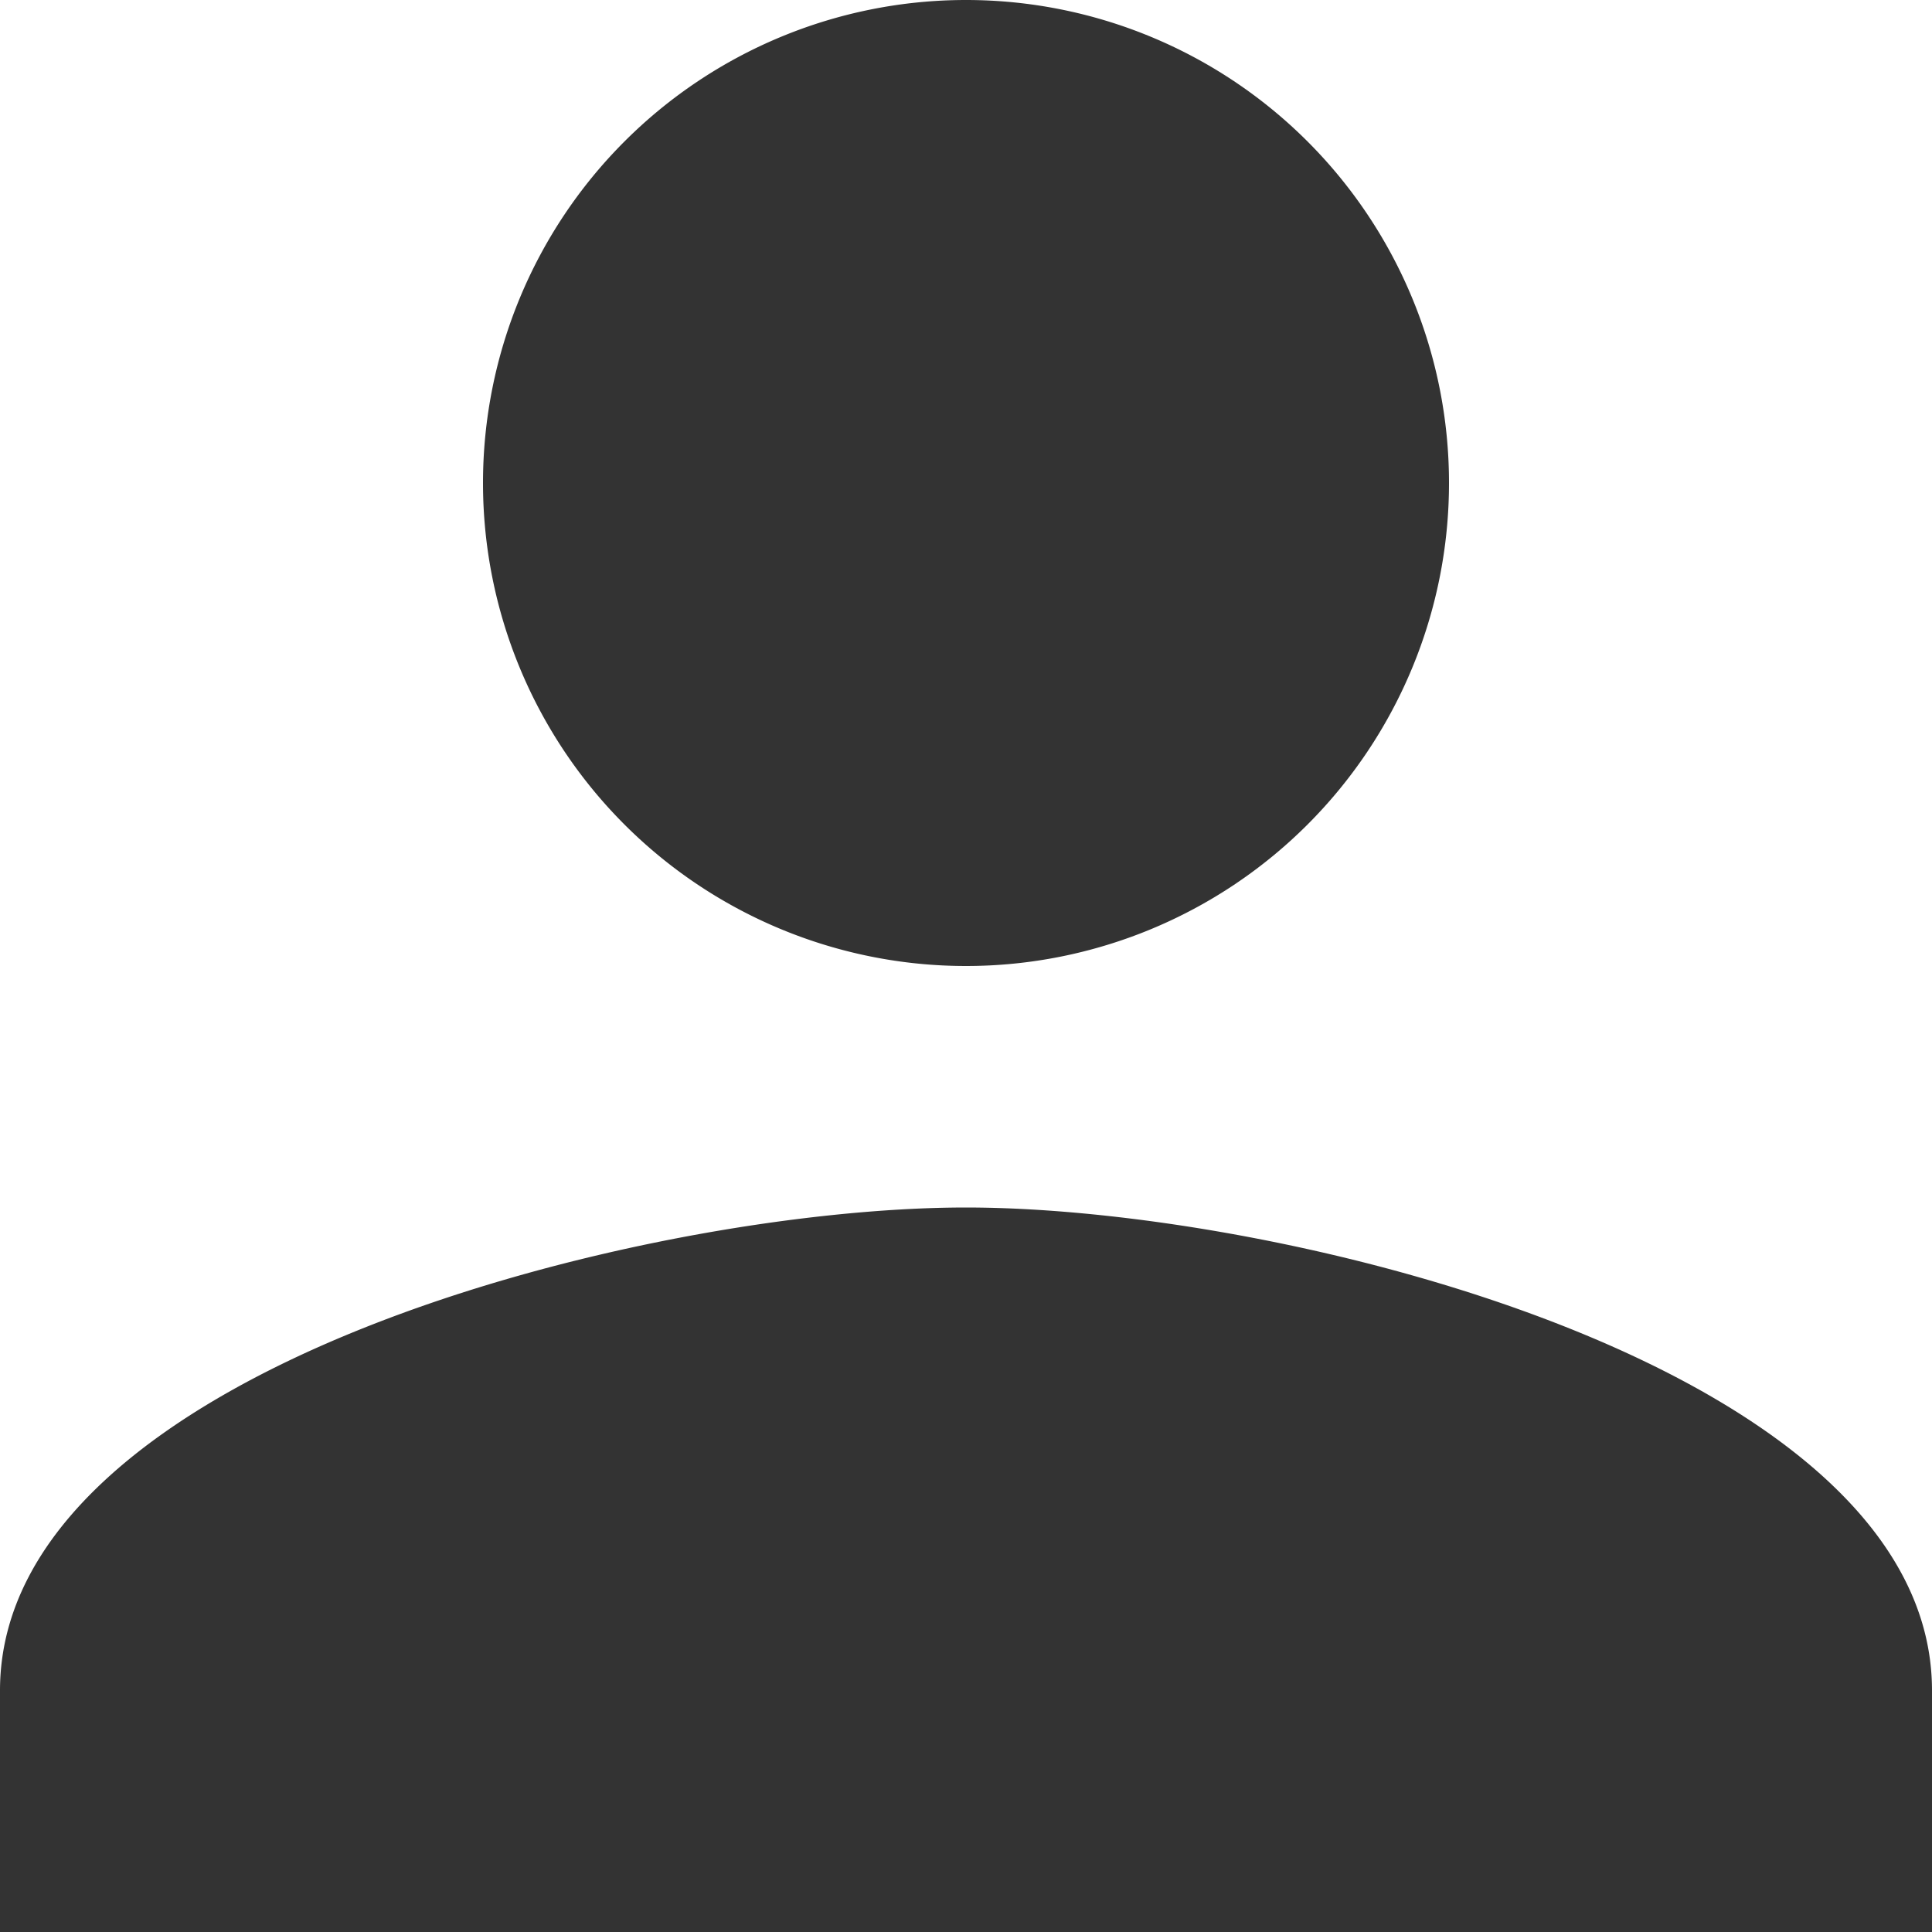
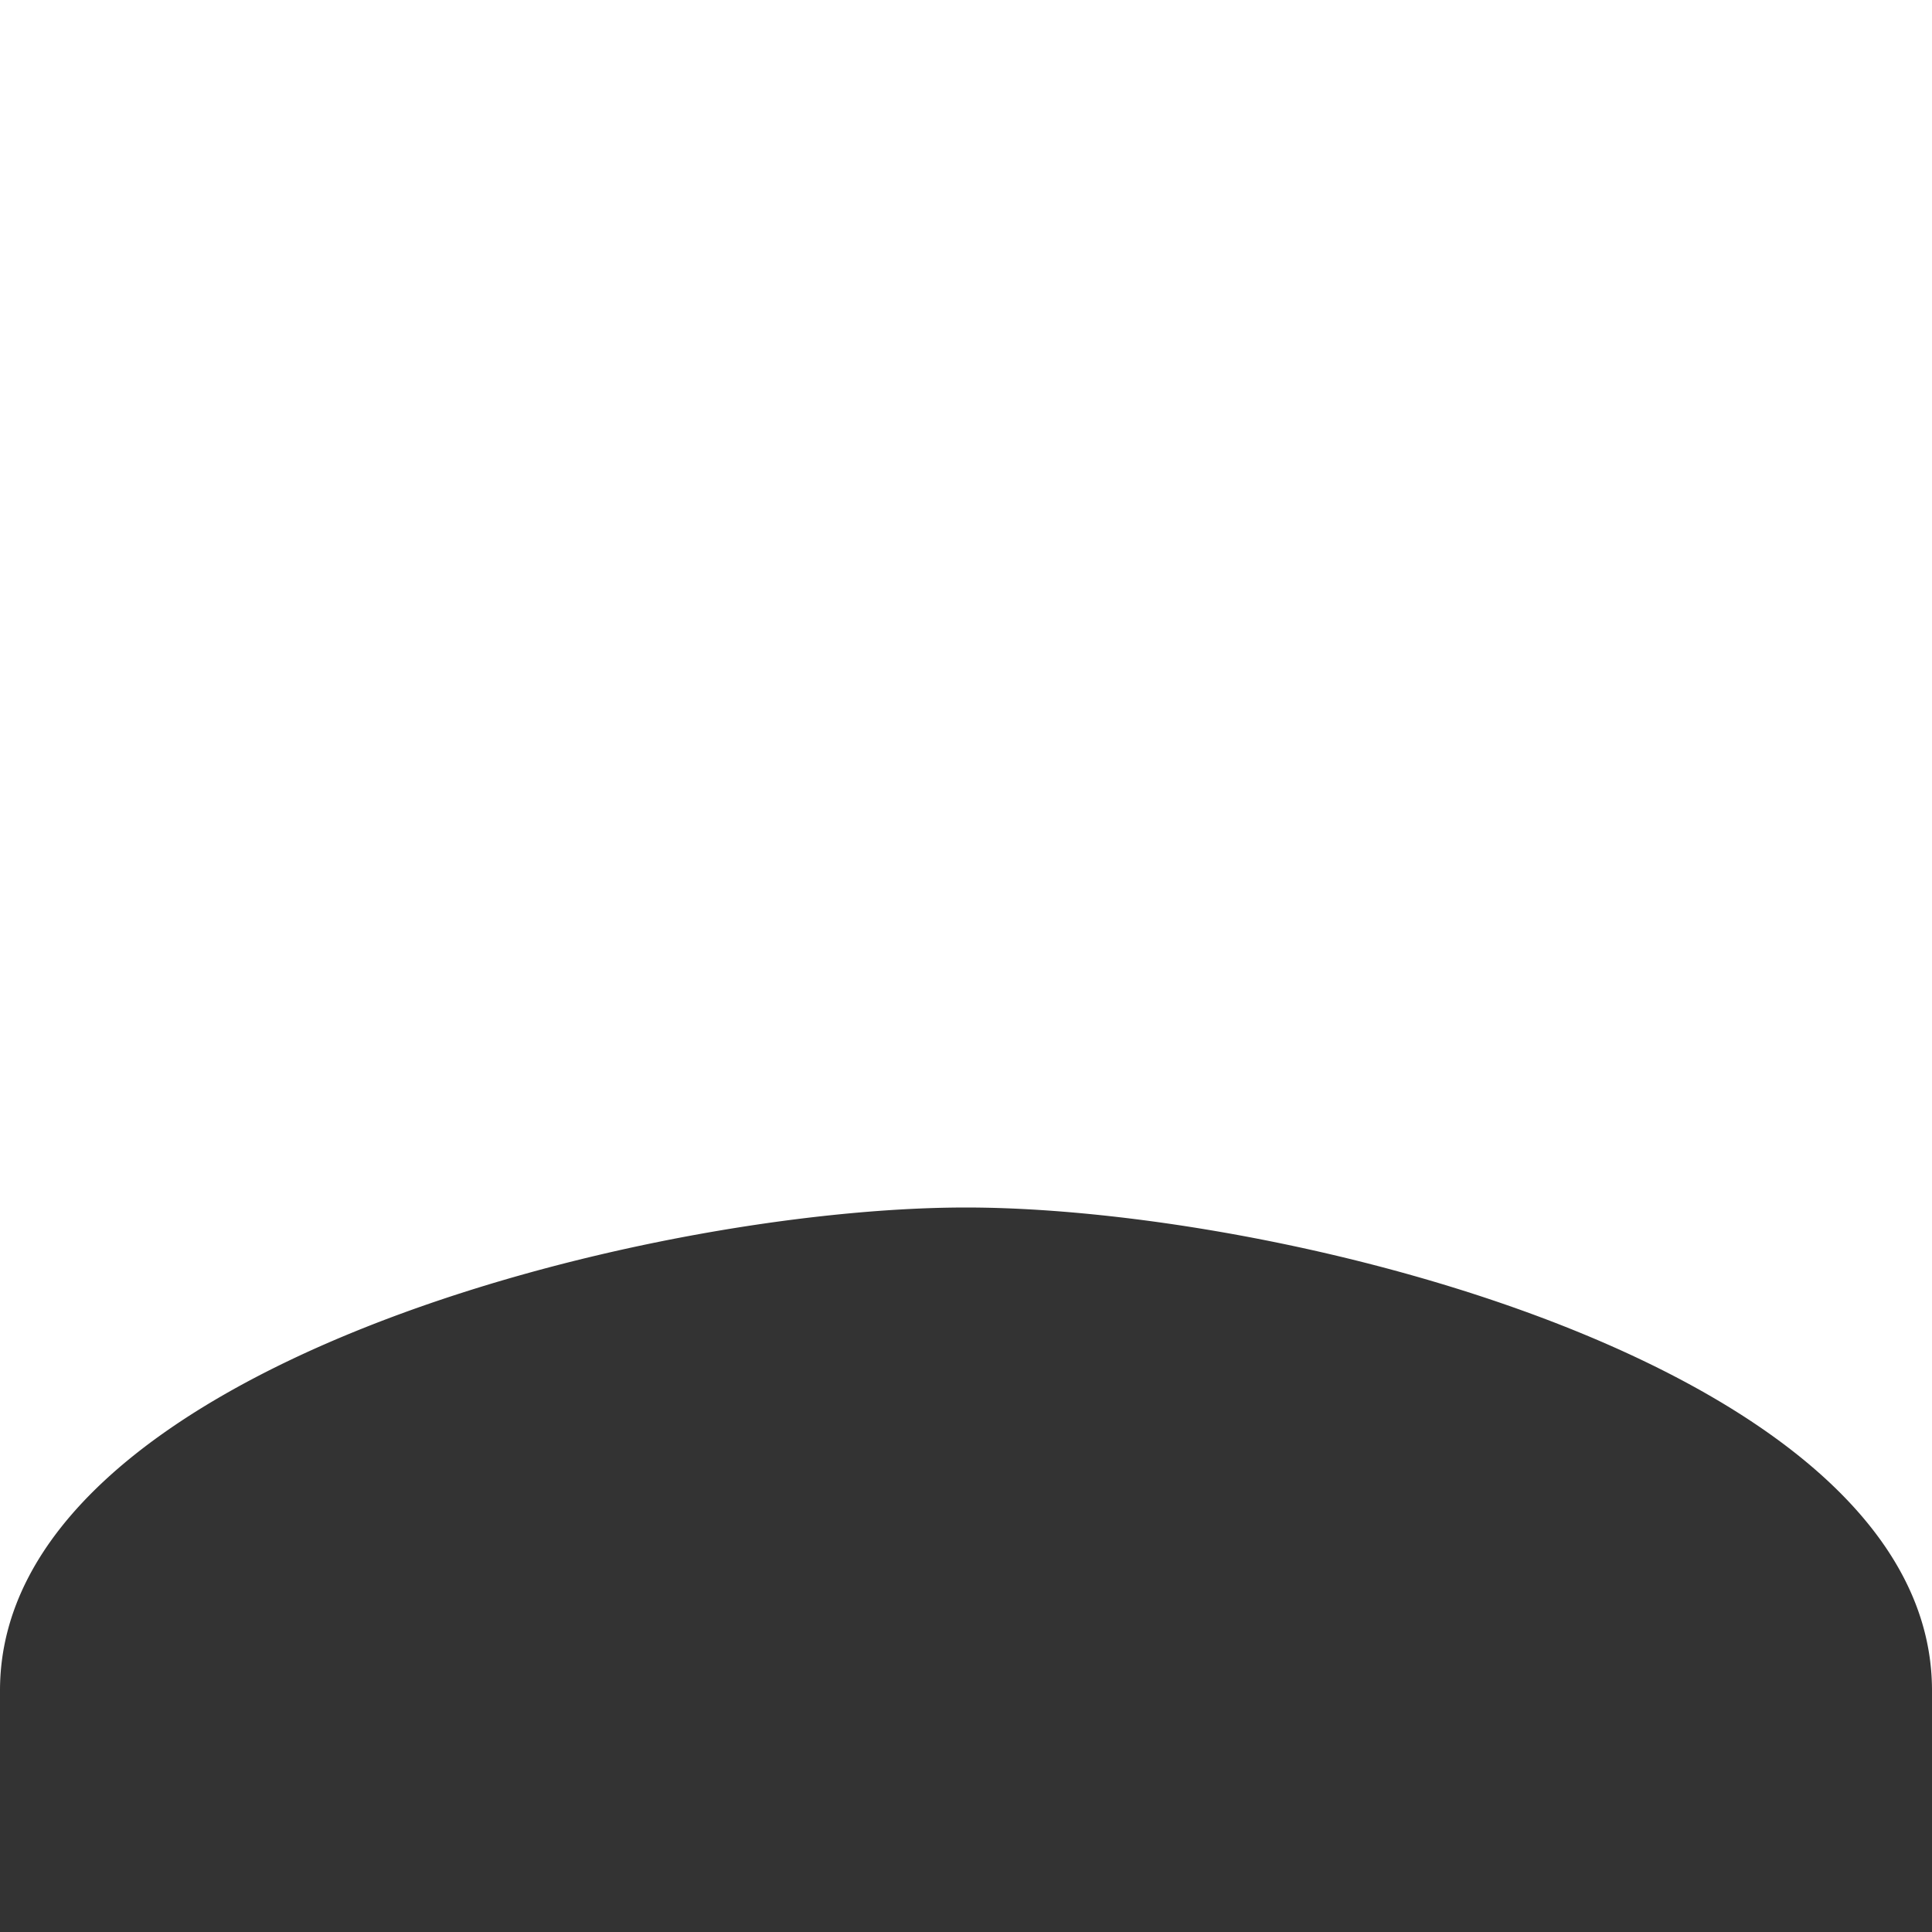
<svg xmlns="http://www.w3.org/2000/svg" xmlns:ns1="http://sodipodi.sourceforge.net/DTD/sodipodi-0.dtd" xmlns:ns2="http://www.inkscape.org/namespaces/inkscape" width="24" height="24" viewBox="0 0 24 24" version="1.1" id="svg3" ns1:docname="user-grey.svg" ns2:version="0.92.4 (5da689c313, 2019-01-14)">
  <defs id="defs7" />
  <ns1:namedview pagecolor="#ffffff" bordercolor="#666666" borderopacity="1" objecttolerance="10" gridtolerance="10" guidetolerance="10" ns2:pageopacity="0" ns2:pageshadow="2" ns2:window-width="1268" ns2:window-height="824" id="namedview5" showgrid="false" ns2:zoom="9.8333333" ns2:cx="-4.7288136" ns2:cy="-1.4001056" ns2:window-x="2645" ns2:window-y="169" ns2:window-maximized="0" ns2:current-layer="svg3" />
-   <path id="ic_person_24px" d="M16,16a6,6,0,1,0-6-6A6,6,0,0,0,16,16Zm0,3c-4,0-12,2.01-12,6v3H28V25C28,21.01,20,19,16,19Z" transform="translate(-4 -4)" fill="#505050" style="fill:#333333;fill-opacity:1" />
+   <path id="ic_person_24px" d="M16,16A6,6,0,0,0,16,16Zm0,3c-4,0-12,2.01-12,6v3H28V25C28,21.01,20,19,16,19Z" transform="translate(-4 -4)" fill="#505050" style="fill:#333333;fill-opacity:1" />
</svg>